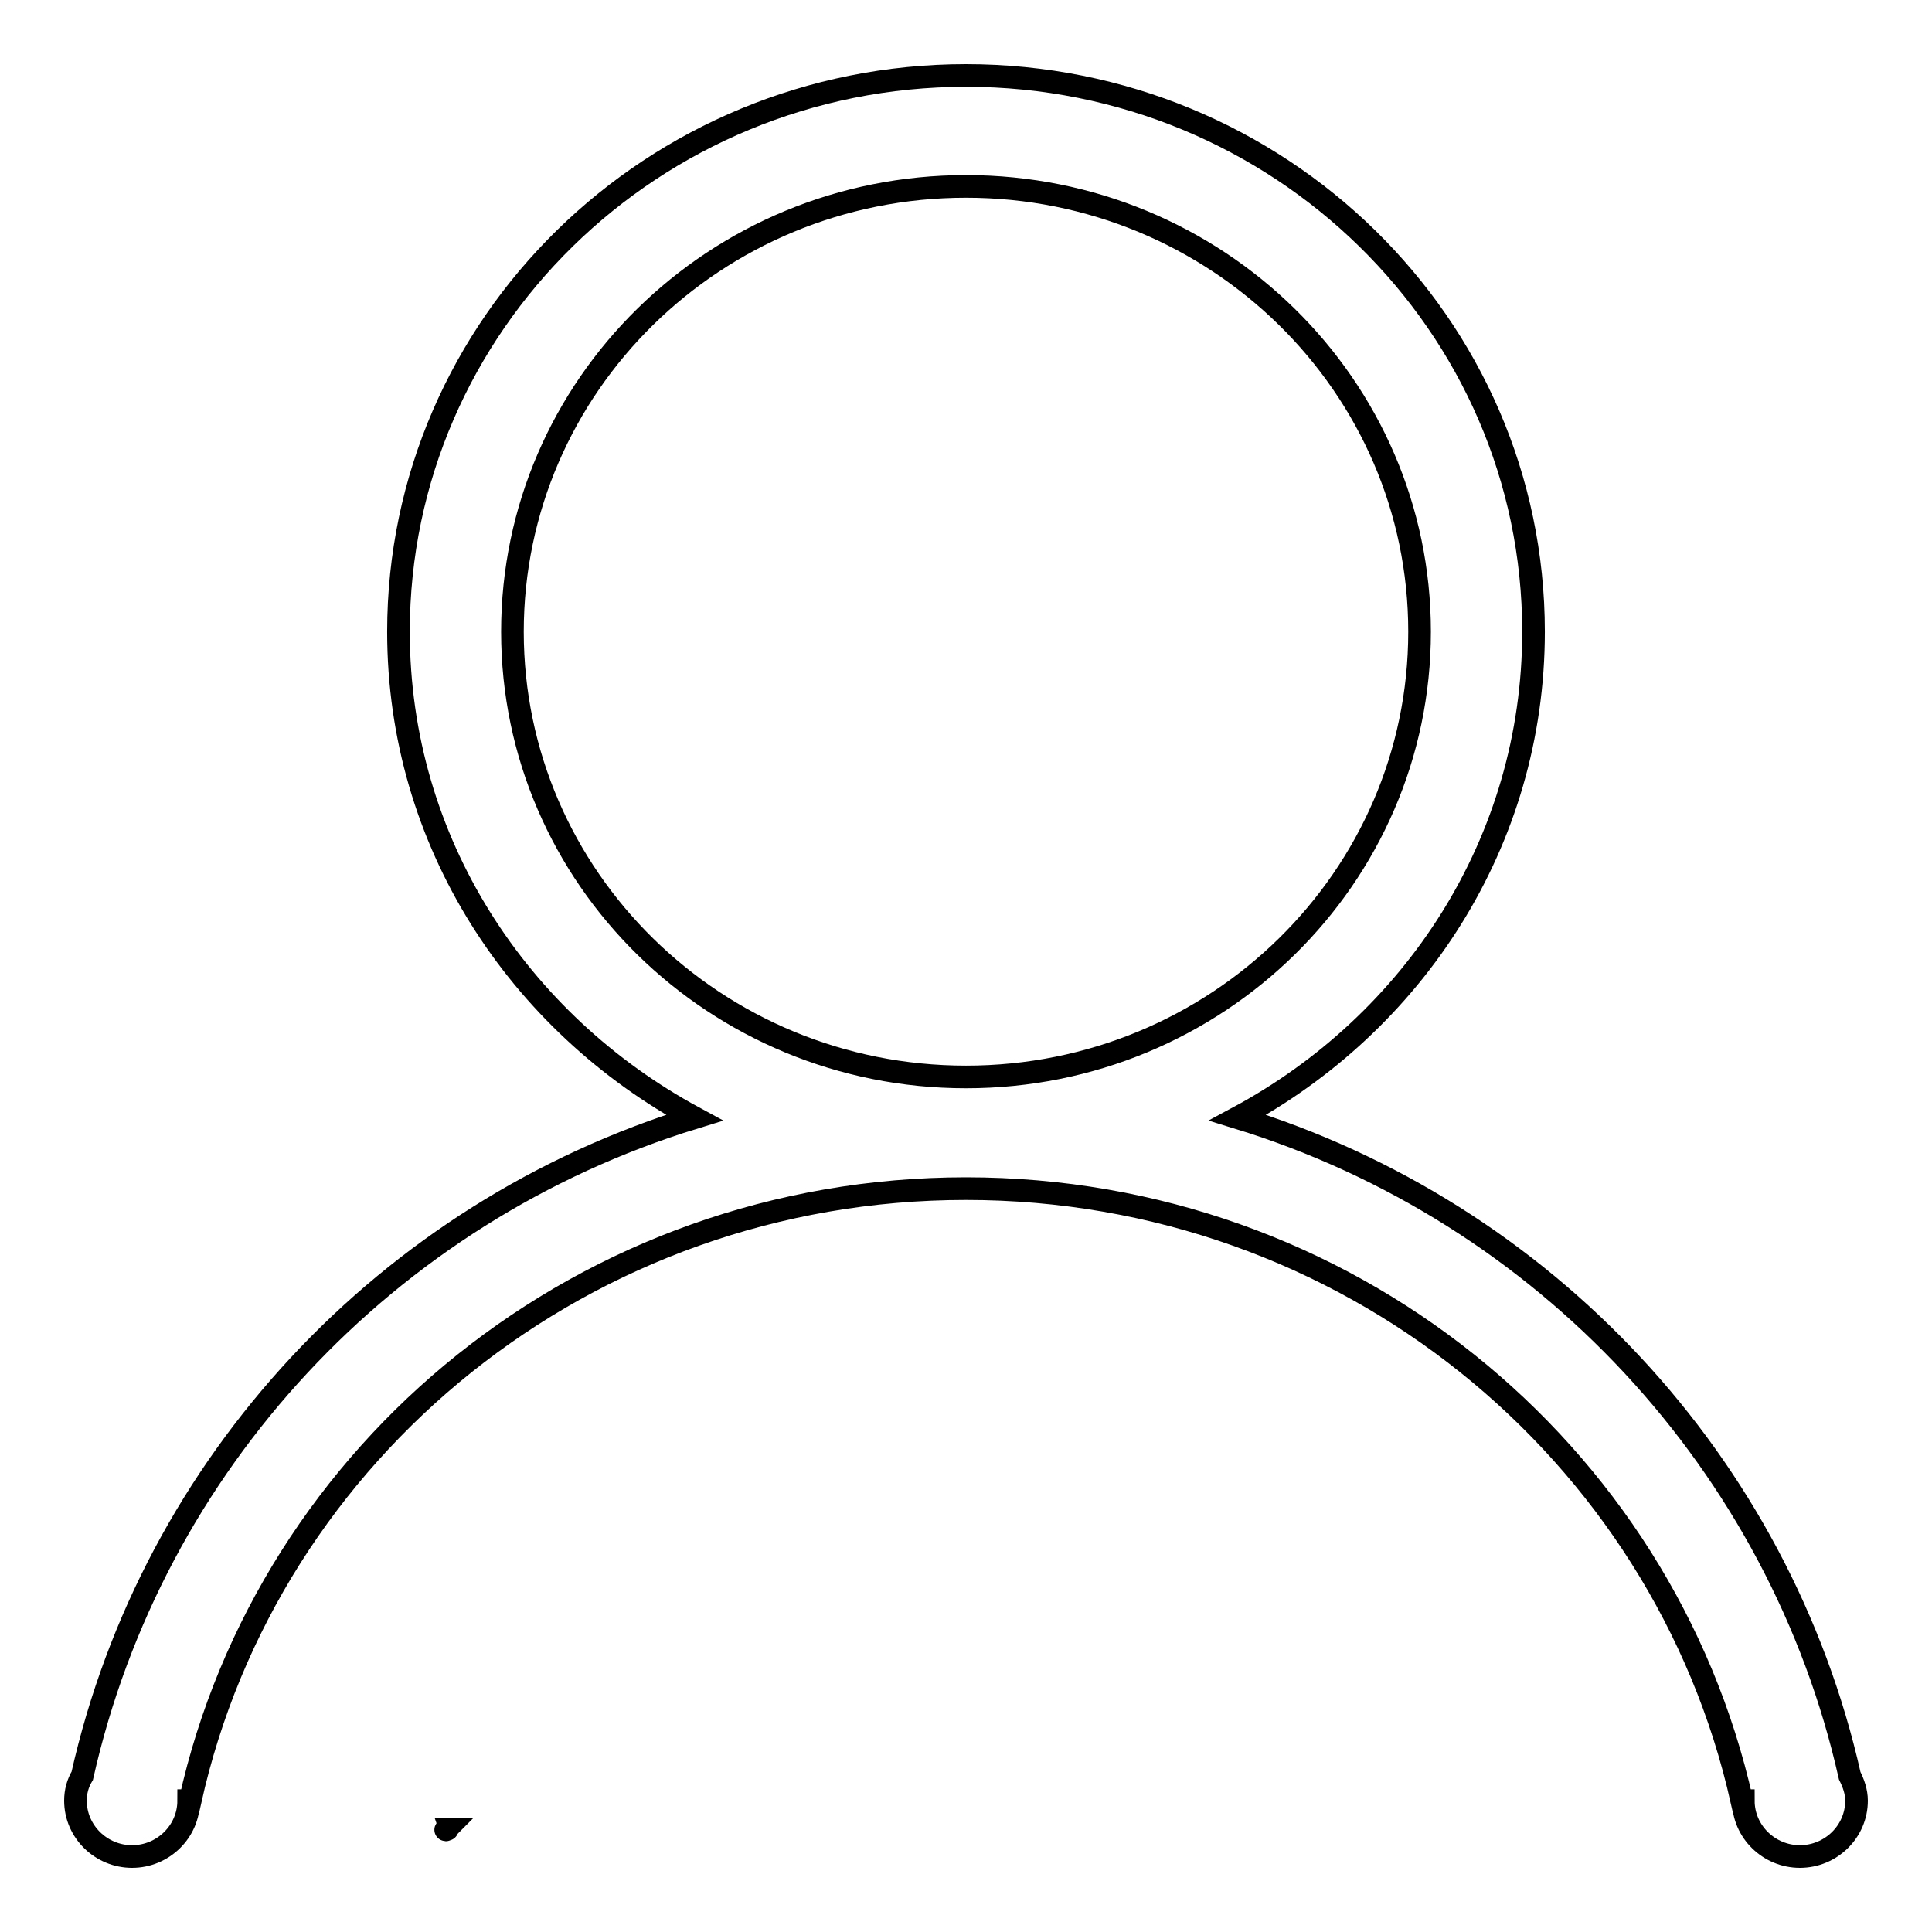
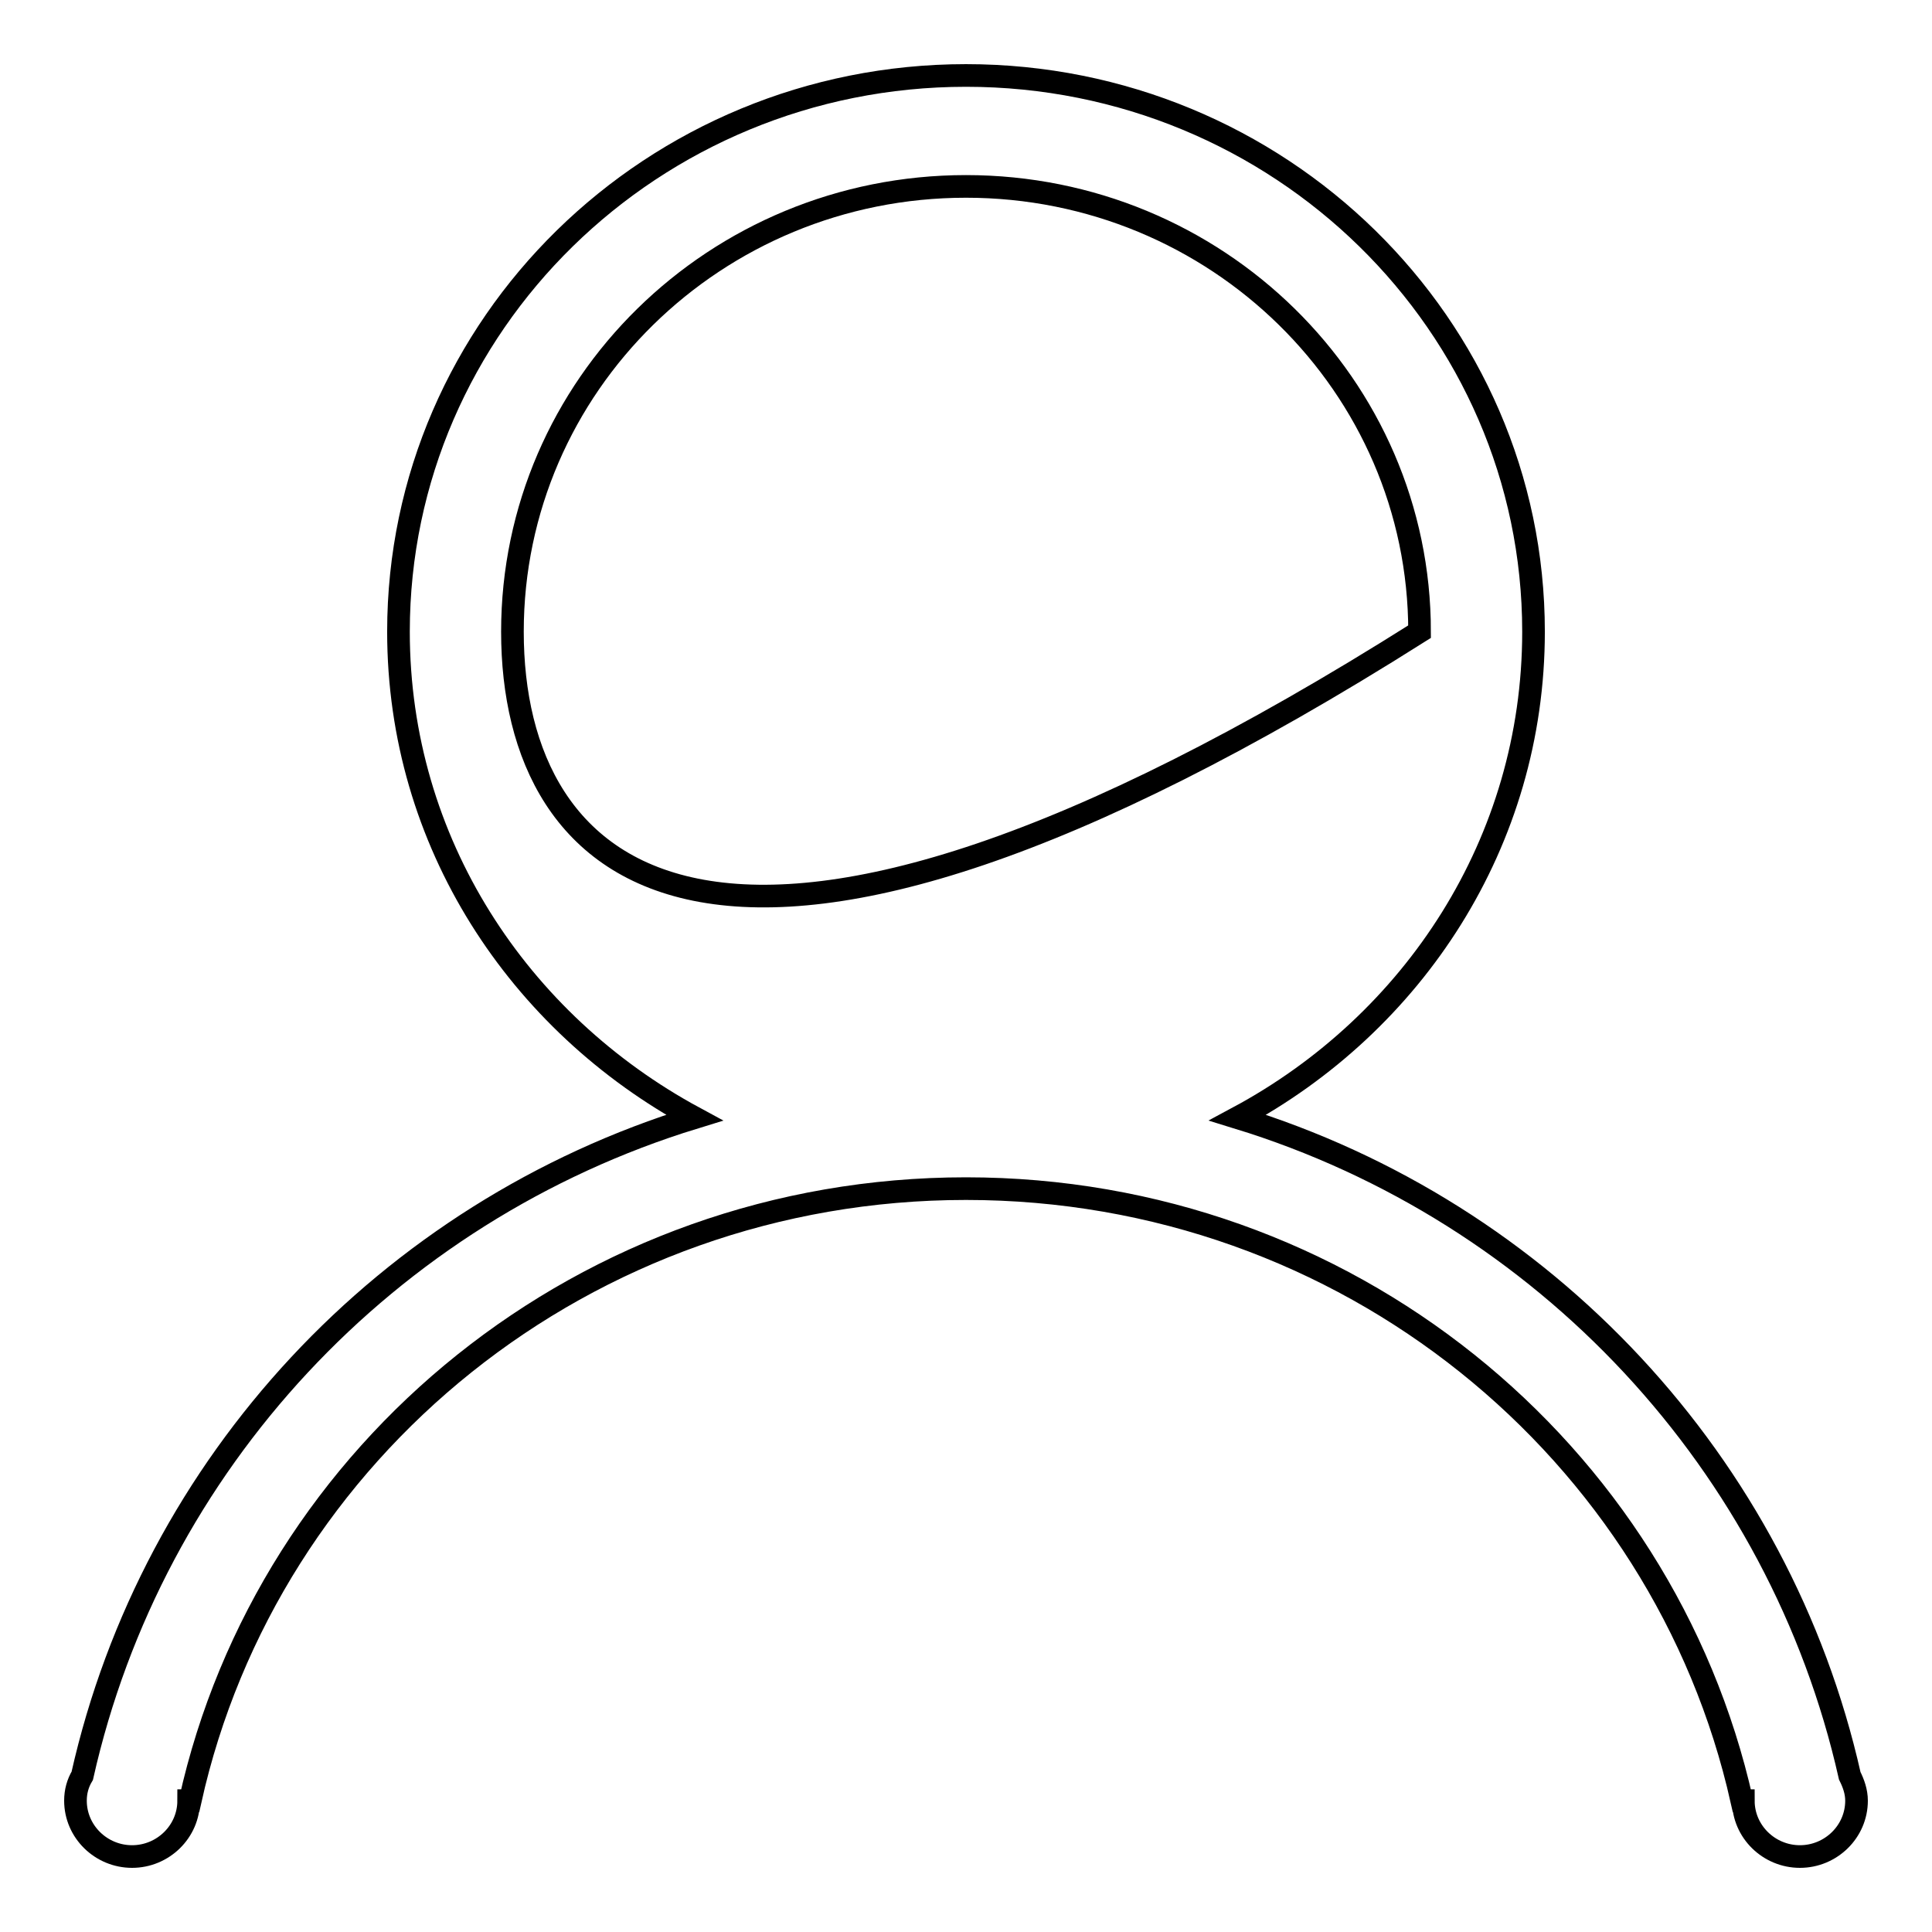
<svg xmlns="http://www.w3.org/2000/svg" version="1.1" x="0px" y="0px" viewBox="0 0 256 256" enable-background="new 0 0 256 256" xml:space="preserve">
  <g>
    <g>
-       <path stroke-width="3" fill-opacity="0" stroke="#000000" d="M59.1,242.4C59,242.5,59.1,242.5,59.1,242.4c0.2,0,0.2,0,0.1,0C59.3,242.4,59.3,242.4,59.1,242.4C59,242.4,59,242.4,59.1,242.4z" />
-       <path stroke-width="3" fill-opacity="0" stroke="#000000" d="M245.1,235.3c-9.3-41.3-40.4-74.7-81.1-87.2c23.3-12.5,39.2-36.5,39.2-64.4C203.2,43,169.5,10,128,10c-41.5,0-75.2,33-75.2,73.7c0,27.9,15.9,51.8,39.2,64.4c-40.7,12.5-71.8,45.8-81.1,87.2c-0.6,1-0.9,2.1-0.9,3.3c0,4.1,3.4,7.4,7.5,7.4c4.1,0,7.5-3.3,7.5-7.4h0.2c10.3-46.4,52.4-81.1,102.8-81.1s92.4,34.7,102.8,81.1h0.2c0,4.1,3.4,7.4,7.5,7.4c4.1,0,7.5-3.3,7.5-7.4C246,237.4,245.6,236.3,245.1,235.3z M67.9,83.7c0-32.6,26.9-59,60.1-59c33.2,0,60.1,26.4,60.1,59c0,32.6-26.9,59-60.1,59C94.8,142.7,67.9,116.3,67.9,83.7z" />
+       <path stroke-width="3" fill-opacity="0" stroke="#000000" d="M245.1,235.3c-9.3-41.3-40.4-74.7-81.1-87.2c23.3-12.5,39.2-36.5,39.2-64.4C203.2,43,169.5,10,128,10c-41.5,0-75.2,33-75.2,73.7c0,27.9,15.9,51.8,39.2,64.4c-40.7,12.5-71.8,45.8-81.1,87.2c-0.6,1-0.9,2.1-0.9,3.3c0,4.1,3.4,7.4,7.5,7.4c4.1,0,7.5-3.3,7.5-7.4h0.2c10.3-46.4,52.4-81.1,102.8-81.1s92.4,34.7,102.8,81.1h0.2c0,4.1,3.4,7.4,7.5,7.4c4.1,0,7.5-3.3,7.5-7.4C246,237.4,245.6,236.3,245.1,235.3z M67.9,83.7c0-32.6,26.9-59,60.1-59c33.2,0,60.1,26.4,60.1,59C94.8,142.7,67.9,116.3,67.9,83.7z" />
    </g>
  </g>
</svg>